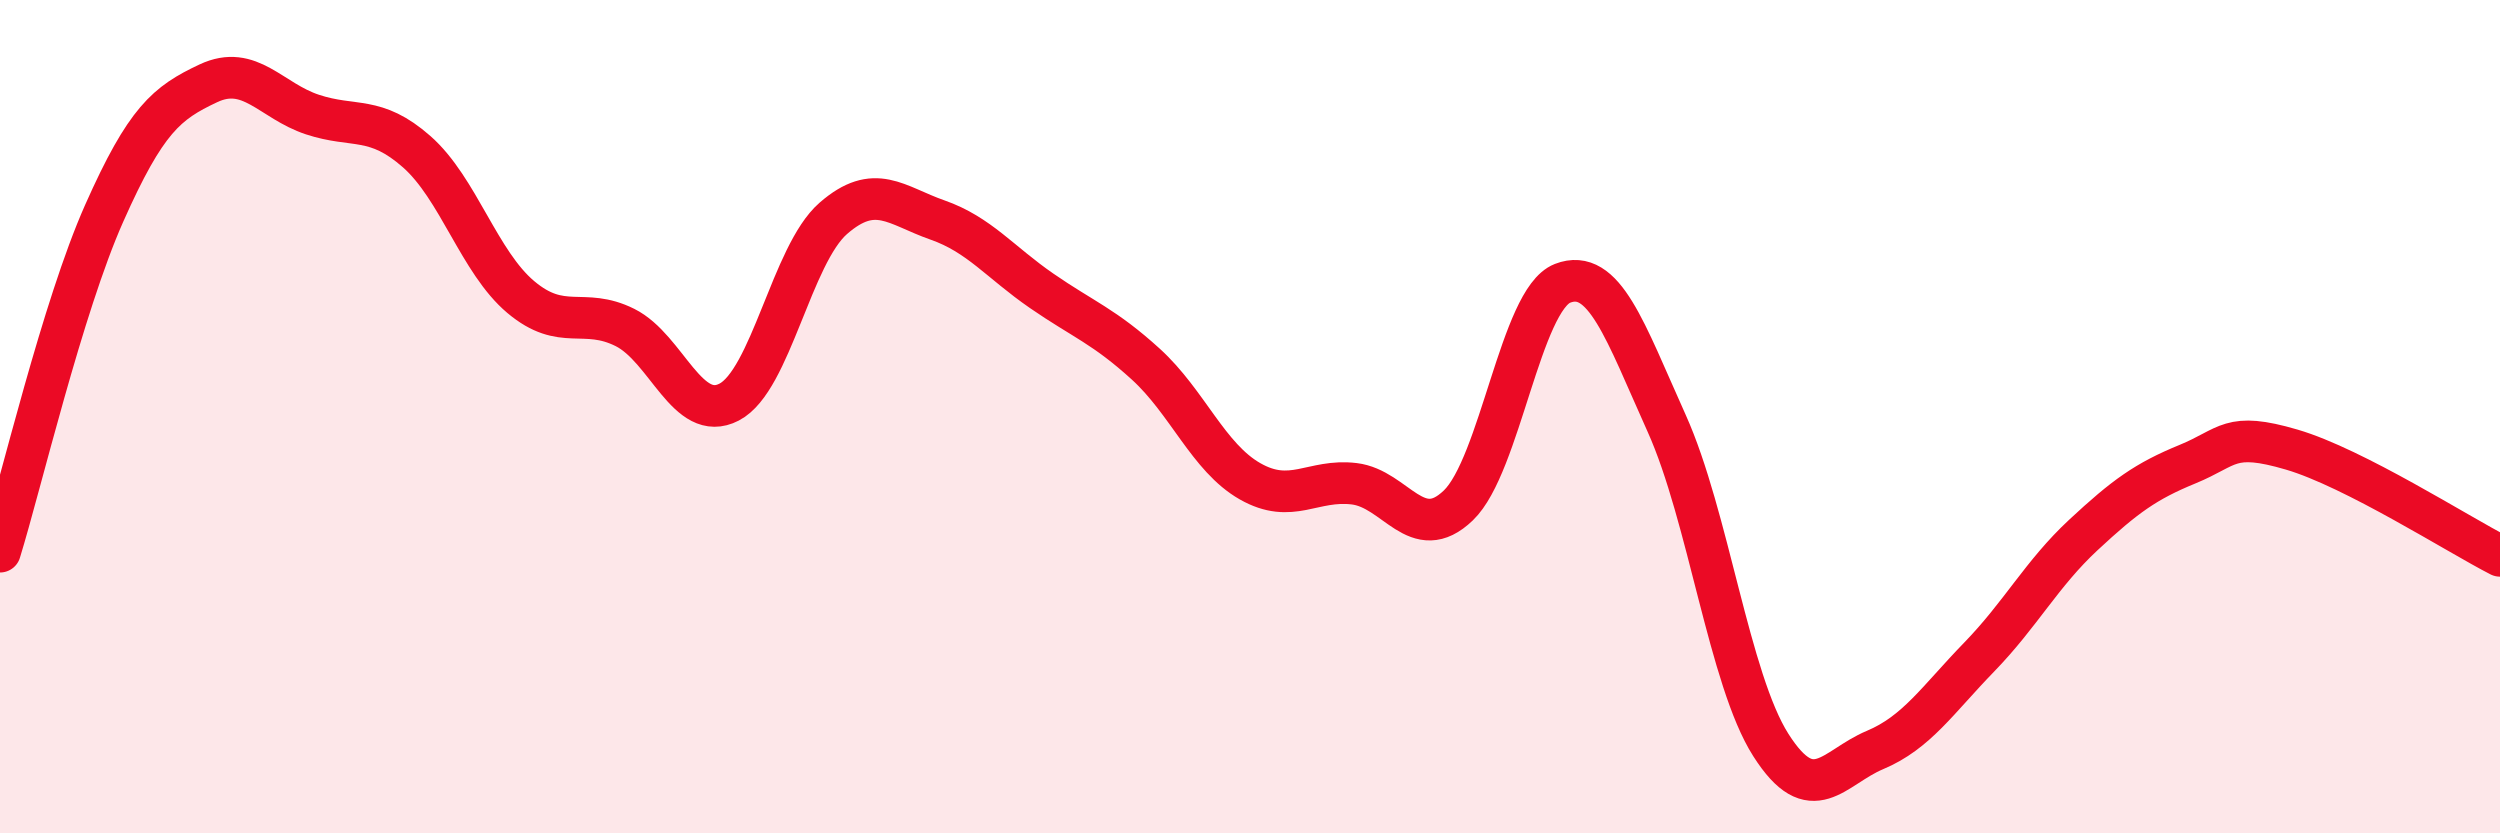
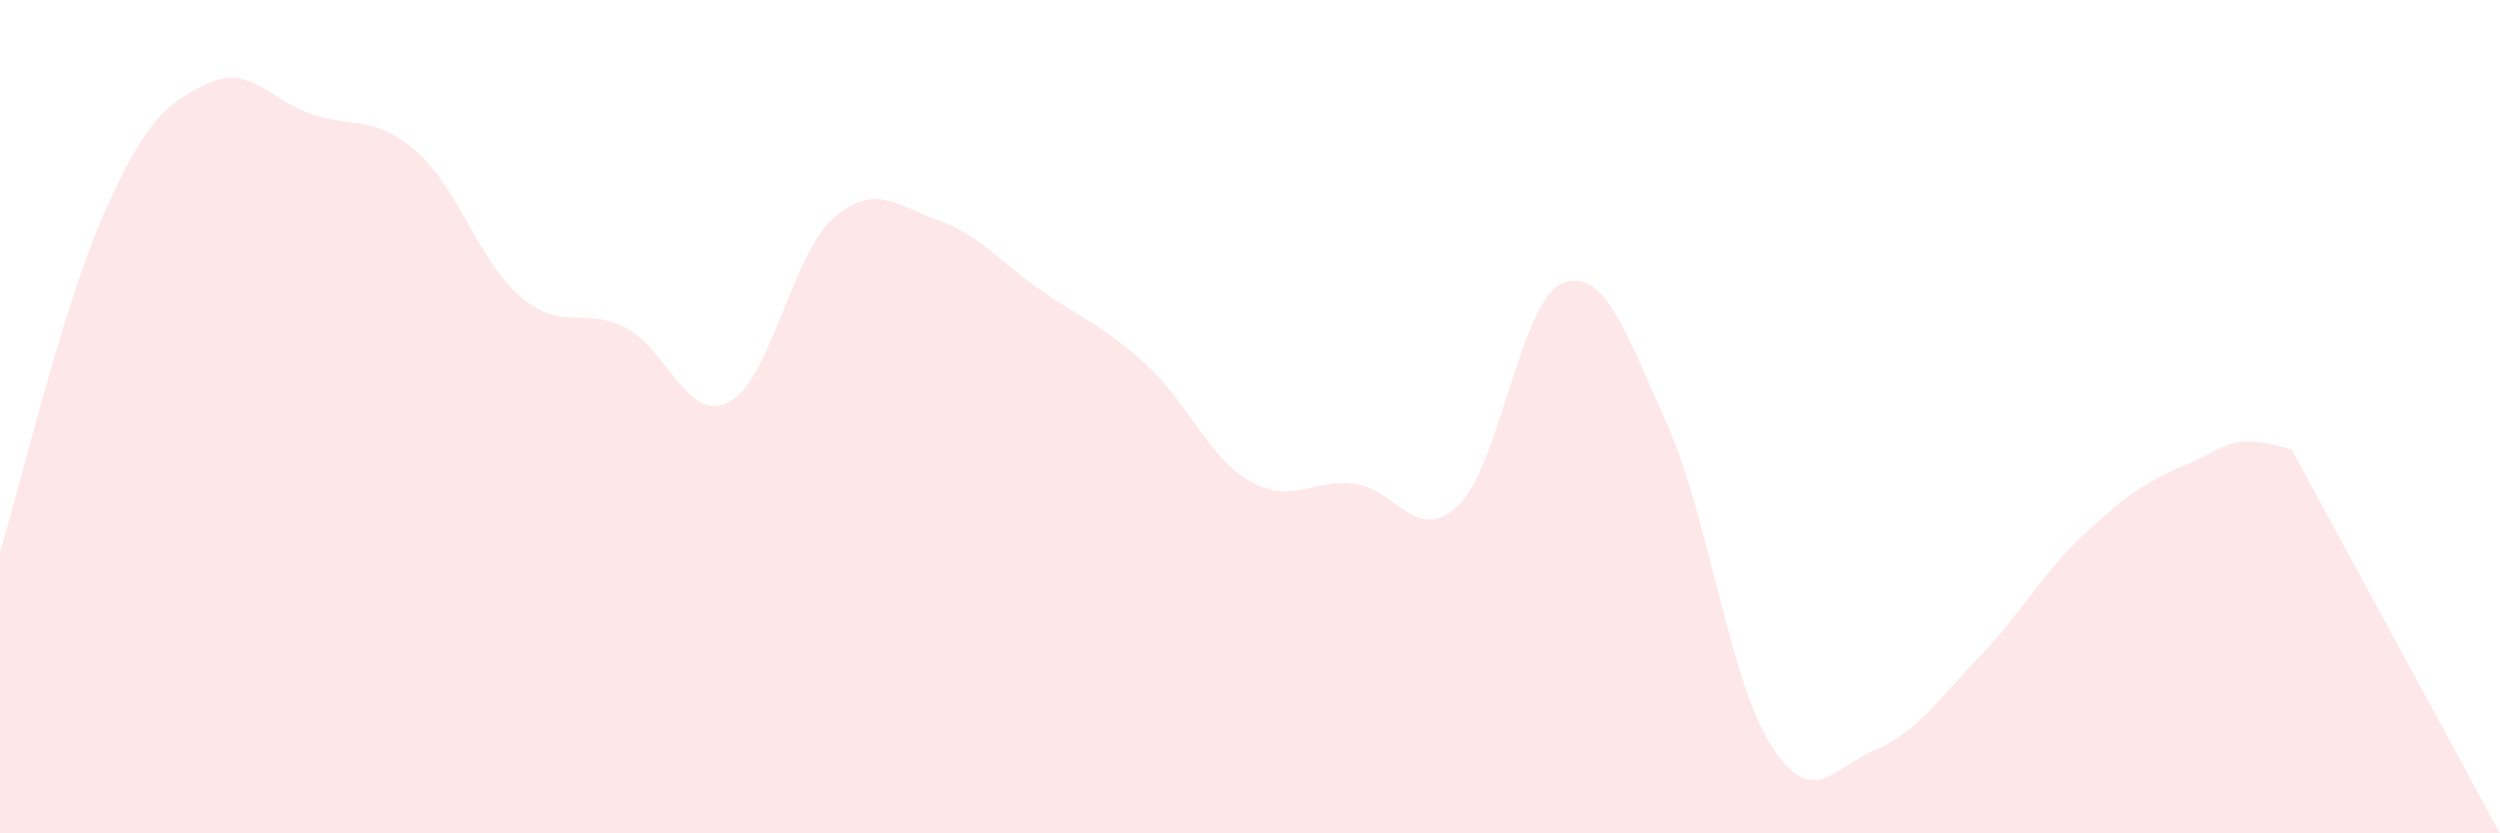
<svg xmlns="http://www.w3.org/2000/svg" width="60" height="20" viewBox="0 0 60 20">
-   <path d="M 0,13.24 C 0.5,11.62 1.5,7.37 2.5,5.12 C 3.5,2.87 4,2.47 5,2 C 6,1.53 6.5,2.42 7.5,2.75 C 8.5,3.08 9,2.76 10,3.64 C 11,4.52 11.5,6.29 12.5,7.13 C 13.5,7.97 14,7.36 15,7.86 C 16,8.36 16.5,10.17 17.5,9.65 C 18.5,9.13 19,6.11 20,5.24 C 21,4.37 21.5,4.93 22.5,5.28 C 23.5,5.63 24,6.29 25,6.98 C 26,7.67 26.5,7.83 27.5,8.74 C 28.5,9.65 29,10.98 30,11.55 C 31,12.12 31.5,11.49 32.5,11.61 C 33.5,11.73 34,13.09 35,12.13 C 36,11.17 36.5,7.19 37.5,6.8 C 38.5,6.41 39,7.94 40,10.16 C 41,12.38 41.5,16.31 42.5,17.88 C 43.5,19.45 44,18.42 45,18 C 46,17.58 46.5,16.8 47.5,15.77 C 48.5,14.74 49,13.77 50,12.84 C 51,11.91 51.5,11.55 52.5,11.14 C 53.5,10.73 53.5,10.35 55,10.79 C 56.5,11.23 59,12.83 60,13.34L60 20L0 20Z" fill="#EB0A25" opacity="0.1" stroke-linecap="round" stroke-linejoin="round" />
-   <path d="M 0,13.24 C 0.5,11.62 1.5,7.37 2.5,5.12 C 3.5,2.87 4,2.47 5,2 C 6,1.53 6.5,2.42 7.5,2.75 C 8.5,3.08 9,2.76 10,3.64 C 11,4.52 11.5,6.29 12.5,7.13 C 13.5,7.97 14,7.36 15,7.86 C 16,8.36 16.5,10.17 17.5,9.65 C 18.5,9.13 19,6.11 20,5.24 C 21,4.37 21.5,4.93 22.5,5.28 C 23.5,5.63 24,6.29 25,6.98 C 26,7.67 26.5,7.83 27.5,8.74 C 28.5,9.65 29,10.98 30,11.55 C 31,12.12 31.5,11.49 32.5,11.61 C 33.5,11.73 34,13.09 35,12.13 C 36,11.17 36.5,7.19 37.5,6.8 C 38.5,6.41 39,7.94 40,10.16 C 41,12.38 41.5,16.31 42.5,17.88 C 43.5,19.45 44,18.42 45,18 C 46,17.58 46.5,16.8 47.5,15.77 C 48.5,14.74 49,13.77 50,12.84 C 51,11.91 51.5,11.55 52.5,11.14 C 53.5,10.73 53.5,10.35 55,10.79 C 56.5,11.23 59,12.83 60,13.34" stroke="#EB0A25" stroke-width="1" fill="none" stroke-linecap="round" stroke-linejoin="round" />
+   <path d="M 0,13.24 C 0.5,11.62 1.5,7.37 2.5,5.12 C 3.5,2.87 4,2.47 5,2 C 6,1.53 6.5,2.42 7.5,2.75 C 8.5,3.08 9,2.76 10,3.64 C 11,4.52 11.5,6.29 12.5,7.13 C 13.5,7.97 14,7.36 15,7.86 C 16,8.36 16.5,10.17 17.5,9.65 C 18.5,9.13 19,6.11 20,5.24 C 21,4.37 21.5,4.93 22.5,5.28 C 23.5,5.63 24,6.29 25,6.98 C 26,7.67 26.5,7.83 27.5,8.74 C 28.5,9.65 29,10.98 30,11.55 C 31,12.12 31.5,11.49 32.5,11.61 C 33.5,11.73 34,13.09 35,12.13 C 36,11.17 36.5,7.19 37.5,6.8 C 38.5,6.41 39,7.94 40,10.16 C 41,12.38 41.5,16.31 42.5,17.88 C 43.5,19.45 44,18.42 45,18 C 46,17.58 46.5,16.8 47.5,15.77 C 48.5,14.74 49,13.77 50,12.84 C 51,11.91 51.5,11.55 52.5,11.14 C 53.5,10.73 53.5,10.35 55,10.79 L60 20L0 20Z" fill="#EB0A25" opacity="0.1" stroke-linecap="round" stroke-linejoin="round" />
</svg>